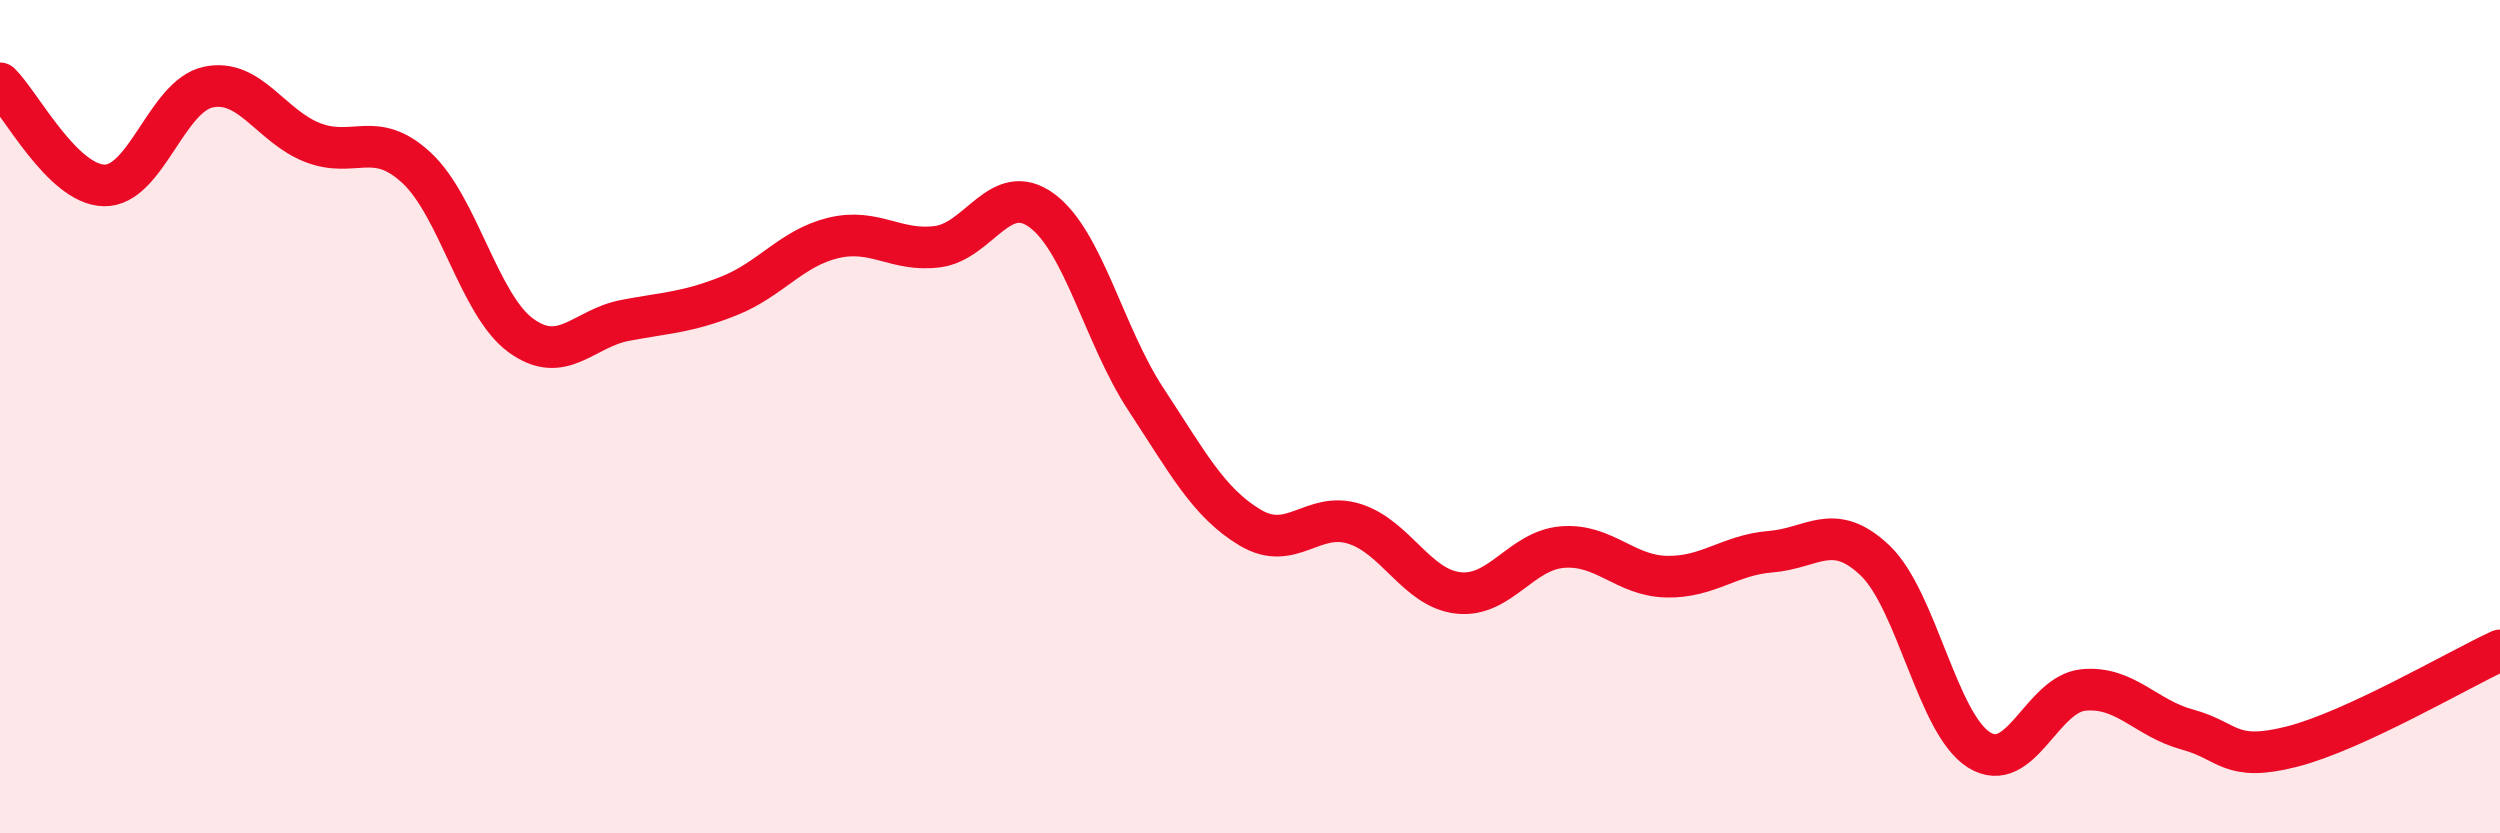
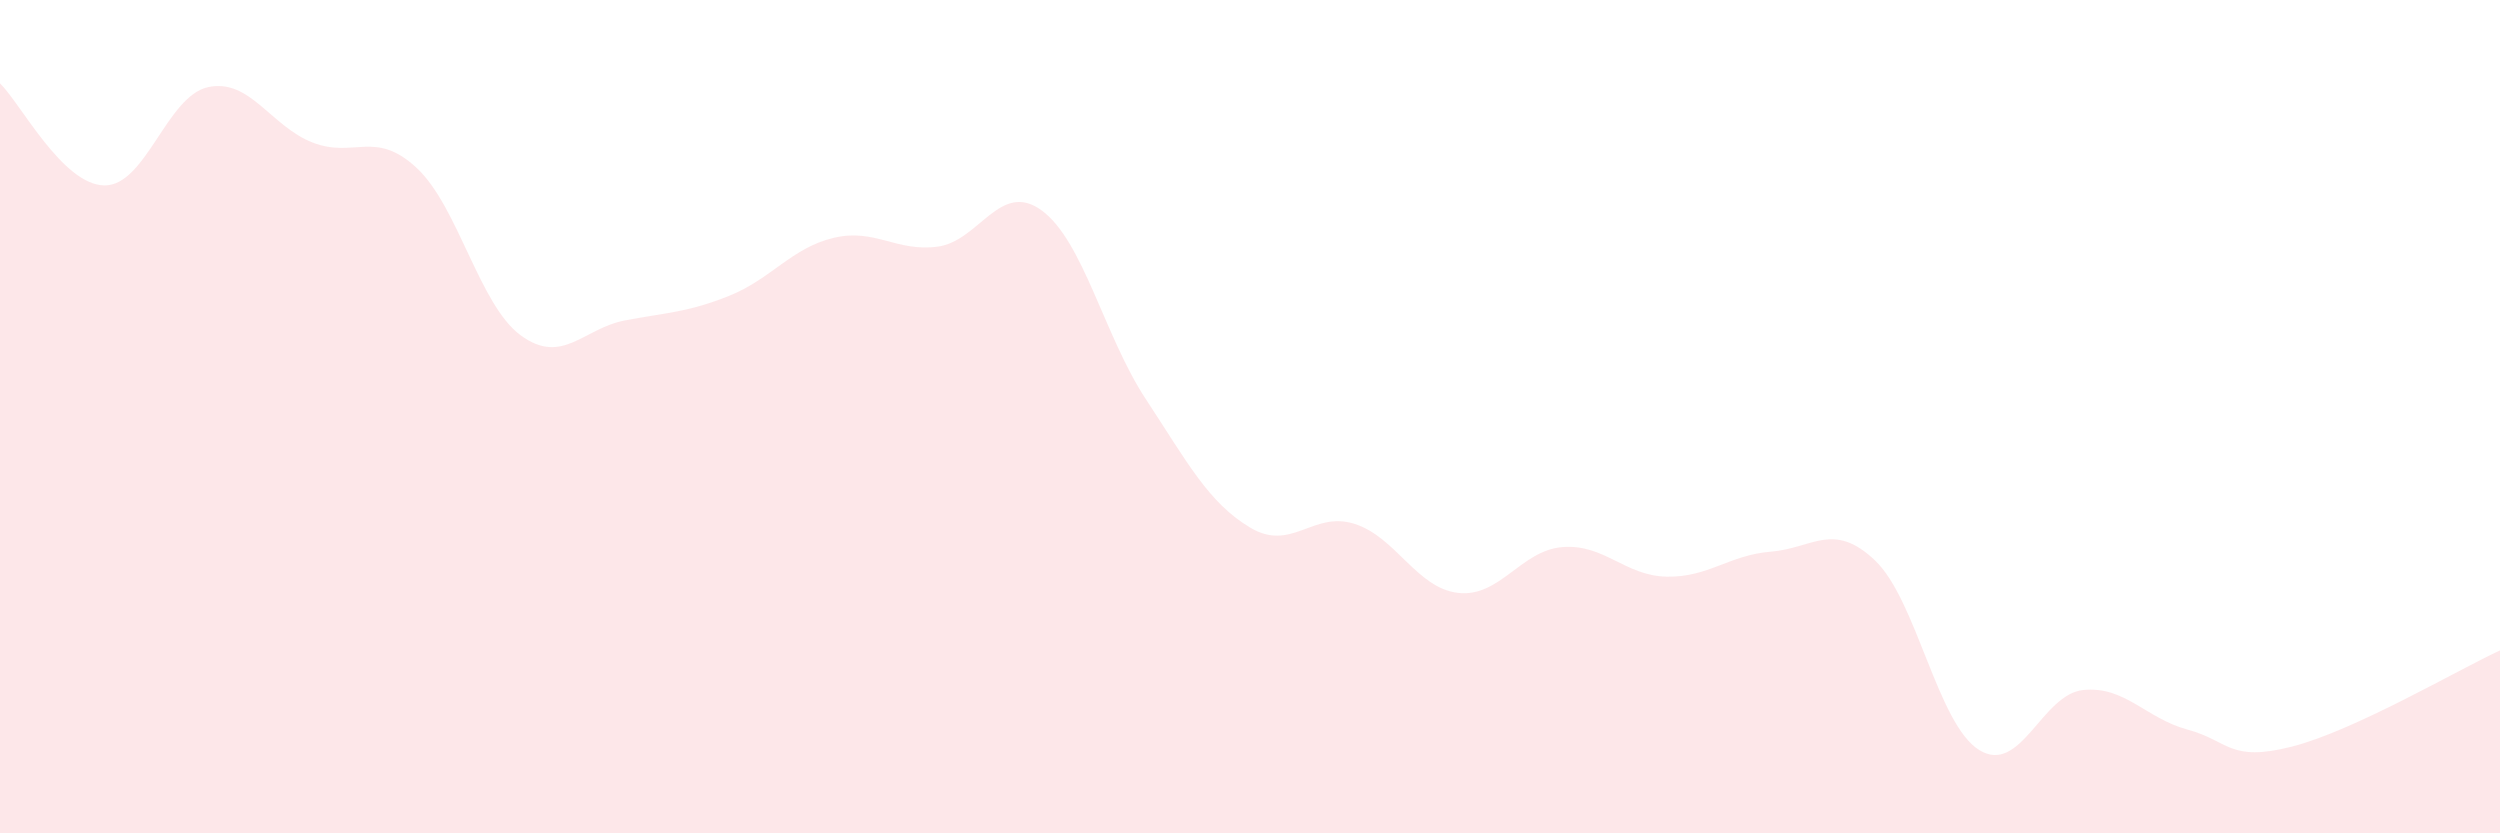
<svg xmlns="http://www.w3.org/2000/svg" width="60" height="20" viewBox="0 0 60 20">
  <path d="M 0,2 C 0.5,2.49 1.5,4.43 2.5,4.45 C 3.5,4.47 4,2.3 5,2.09 C 6,1.88 6.5,3.03 7.5,3.42 C 8.5,3.81 9,3.1 10,4.03 C 11,4.96 11.5,7.32 12.5,8.05 C 13.5,8.78 14,7.88 15,7.69 C 16,7.5 16.5,7.5 17.5,7.1 C 18.5,6.7 19,5.95 20,5.71 C 21,5.47 21.5,6.05 22.5,5.92 C 23.5,5.79 24,4.32 25,5.05 C 26,5.78 26.5,8.06 27.5,9.58 C 28.5,11.1 29,12.06 30,12.66 C 31,13.26 31.5,12.26 32.5,12.57 C 33.5,12.88 34,14.12 35,14.23 C 36,14.34 36.5,13.21 37.5,13.13 C 38.5,13.05 39,13.82 40,13.84 C 41,13.86 41.5,13.32 42.5,13.24 C 43.5,13.16 44,12.5 45,13.45 C 46,14.4 46.5,17.38 47.5,18 C 48.5,18.62 49,16.66 50,16.56 C 51,16.46 51.5,17.24 52.5,17.51 C 53.5,17.78 53.5,18.3 55,17.92 C 56.5,17.54 59,16.07 60,15.61L60 20L0 20Z" fill="#EB0A25" opacity="0.1" stroke-linecap="round" stroke-linejoin="round" />
-   <path d="M 0,2 C 0.5,2.49 1.5,4.43 2.5,4.45 C 3.5,4.47 4,2.3 5,2.09 C 6,1.88 6.5,3.03 7.5,3.42 C 8.5,3.81 9,3.1 10,4.03 C 11,4.96 11.5,7.32 12.5,8.05 C 13.5,8.78 14,7.88 15,7.69 C 16,7.5 16.5,7.5 17.5,7.1 C 18.5,6.7 19,5.95 20,5.71 C 21,5.47 21.5,6.05 22.5,5.92 C 23.5,5.79 24,4.32 25,5.05 C 26,5.78 26.5,8.06 27.5,9.58 C 28.5,11.1 29,12.06 30,12.66 C 31,13.26 31.5,12.26 32.5,12.57 C 33.5,12.88 34,14.12 35,14.23 C 36,14.34 36.5,13.21 37.5,13.13 C 38.5,13.05 39,13.82 40,13.84 C 41,13.86 41.5,13.32 42.5,13.24 C 43.5,13.16 44,12.5 45,13.45 C 46,14.4 46.5,17.38 47.5,18 C 48.5,18.62 49,16.66 50,16.56 C 51,16.46 51.5,17.24 52.5,17.51 C 53.5,17.78 53.5,18.3 55,17.92 C 56.5,17.54 59,16.07 60,15.61" stroke="#EB0A25" stroke-width="1" fill="none" stroke-linecap="round" stroke-linejoin="round" />
</svg>